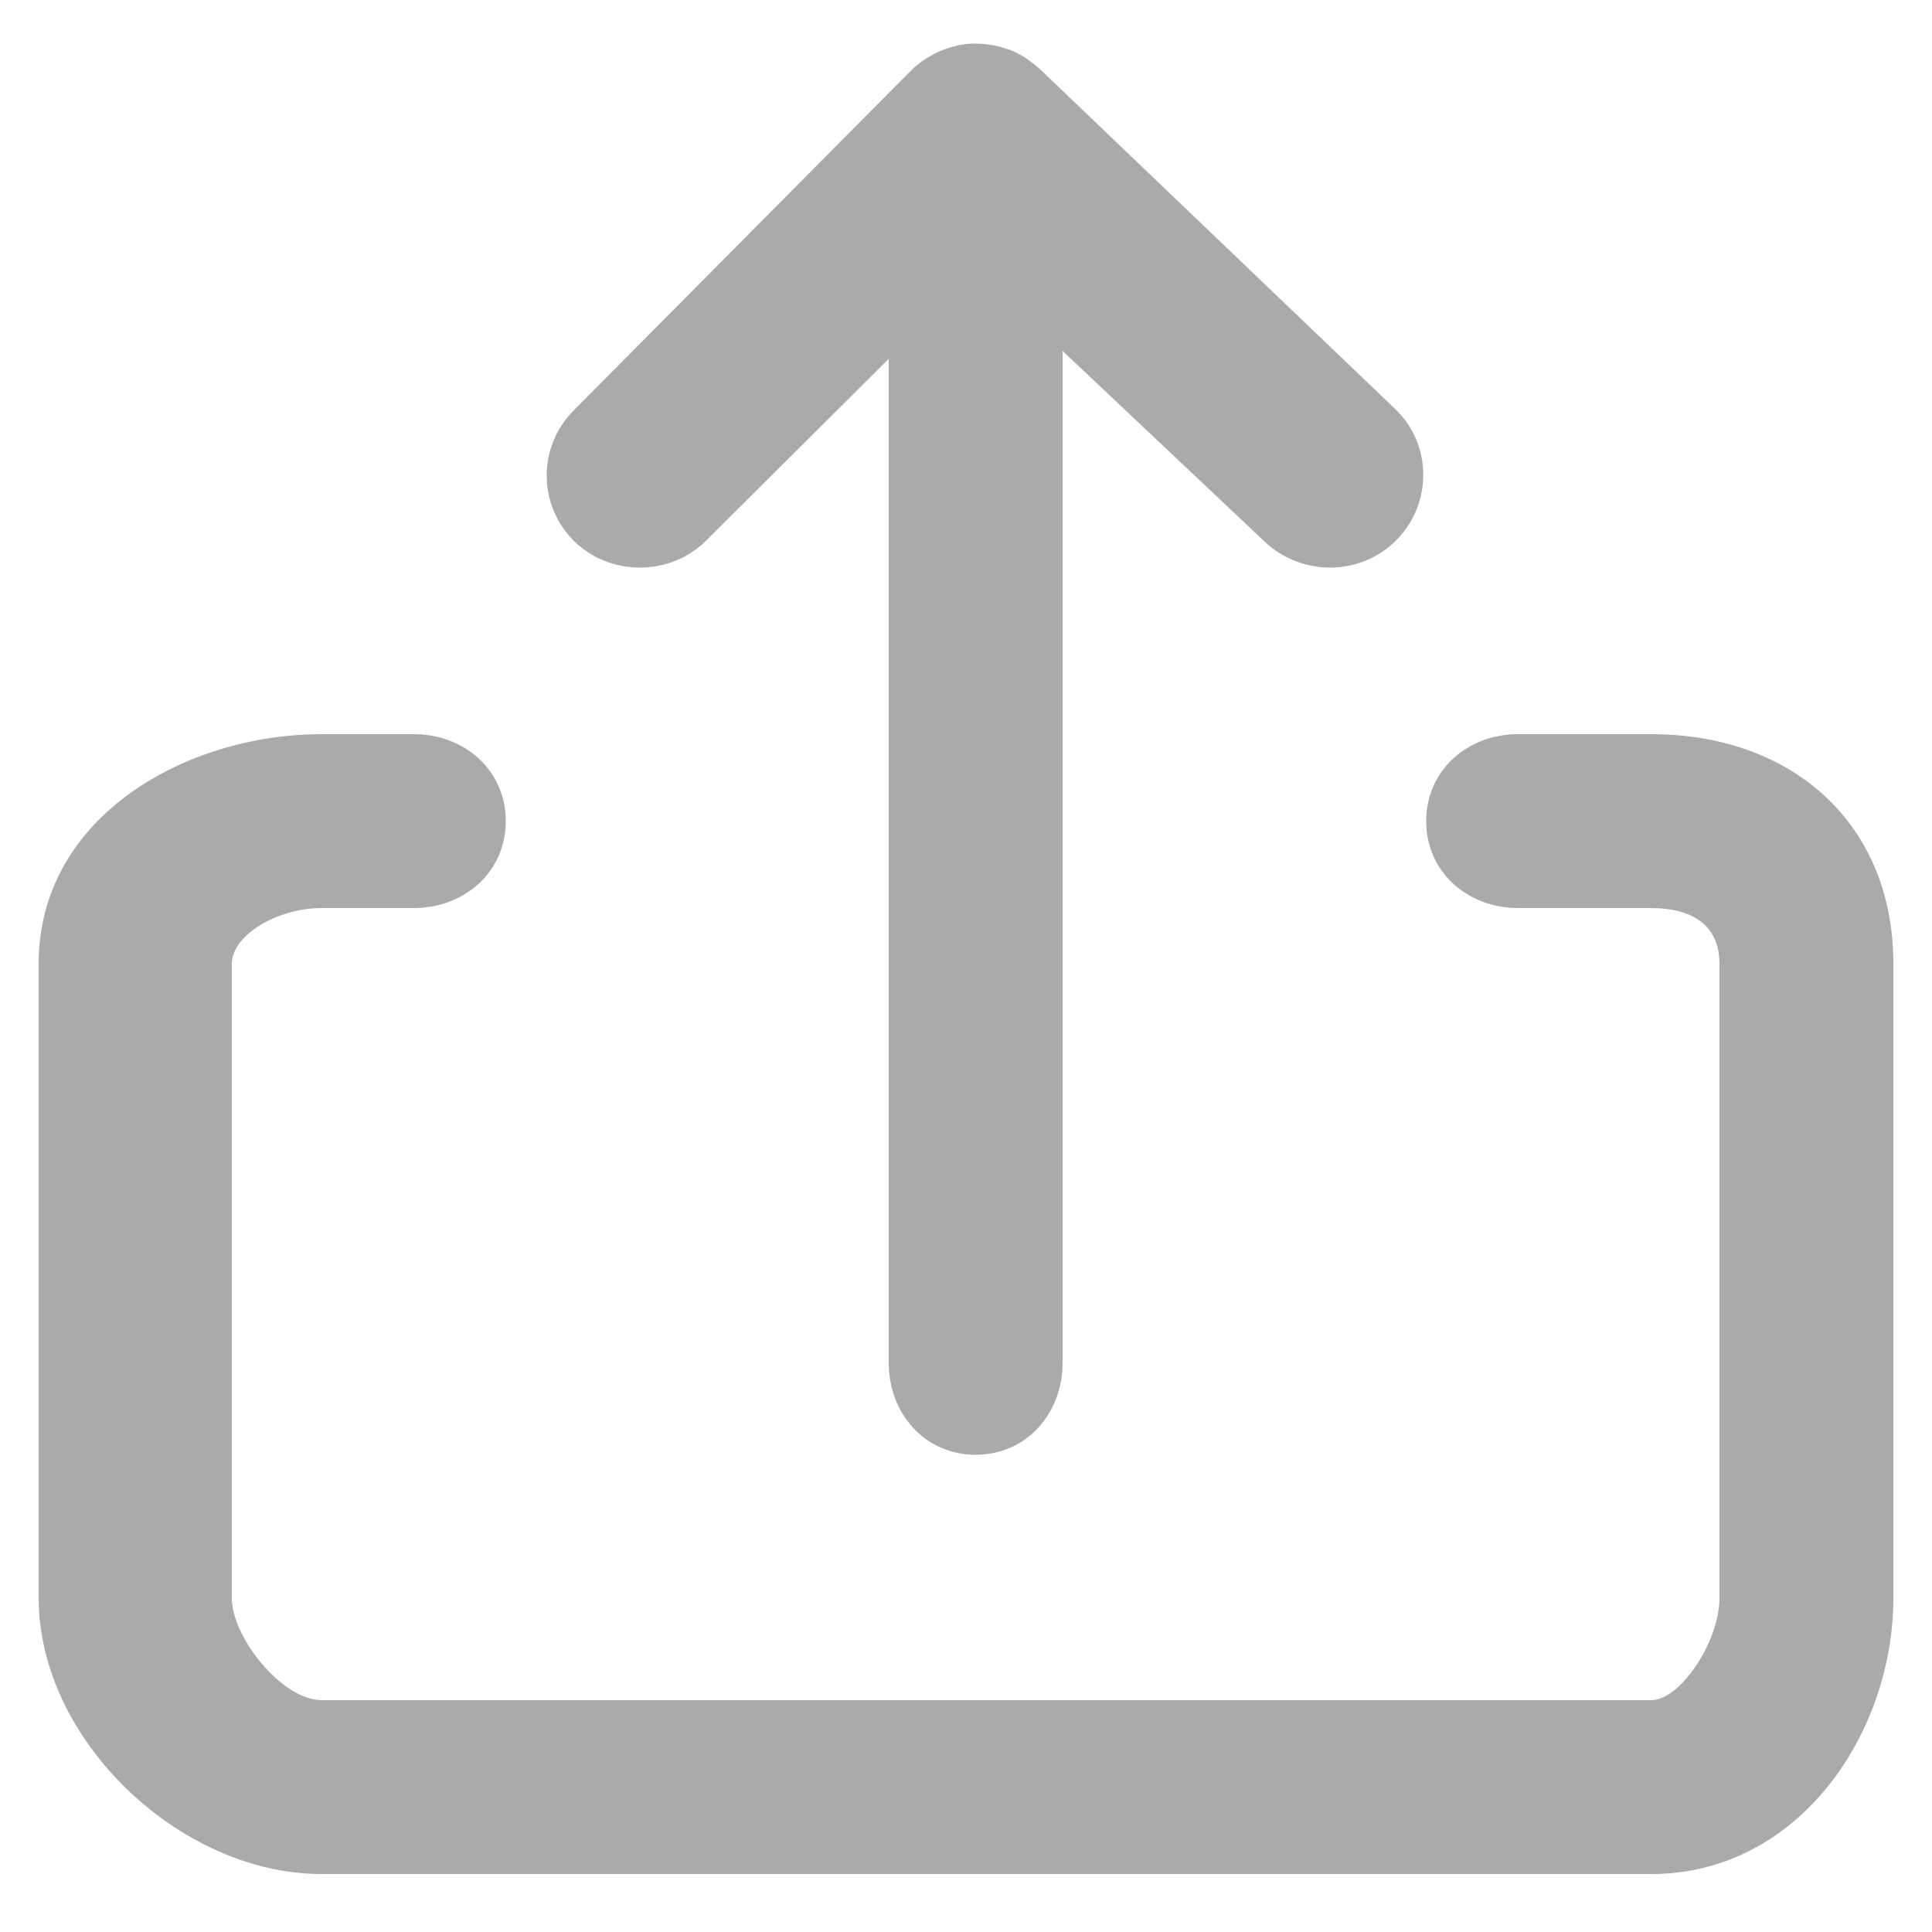
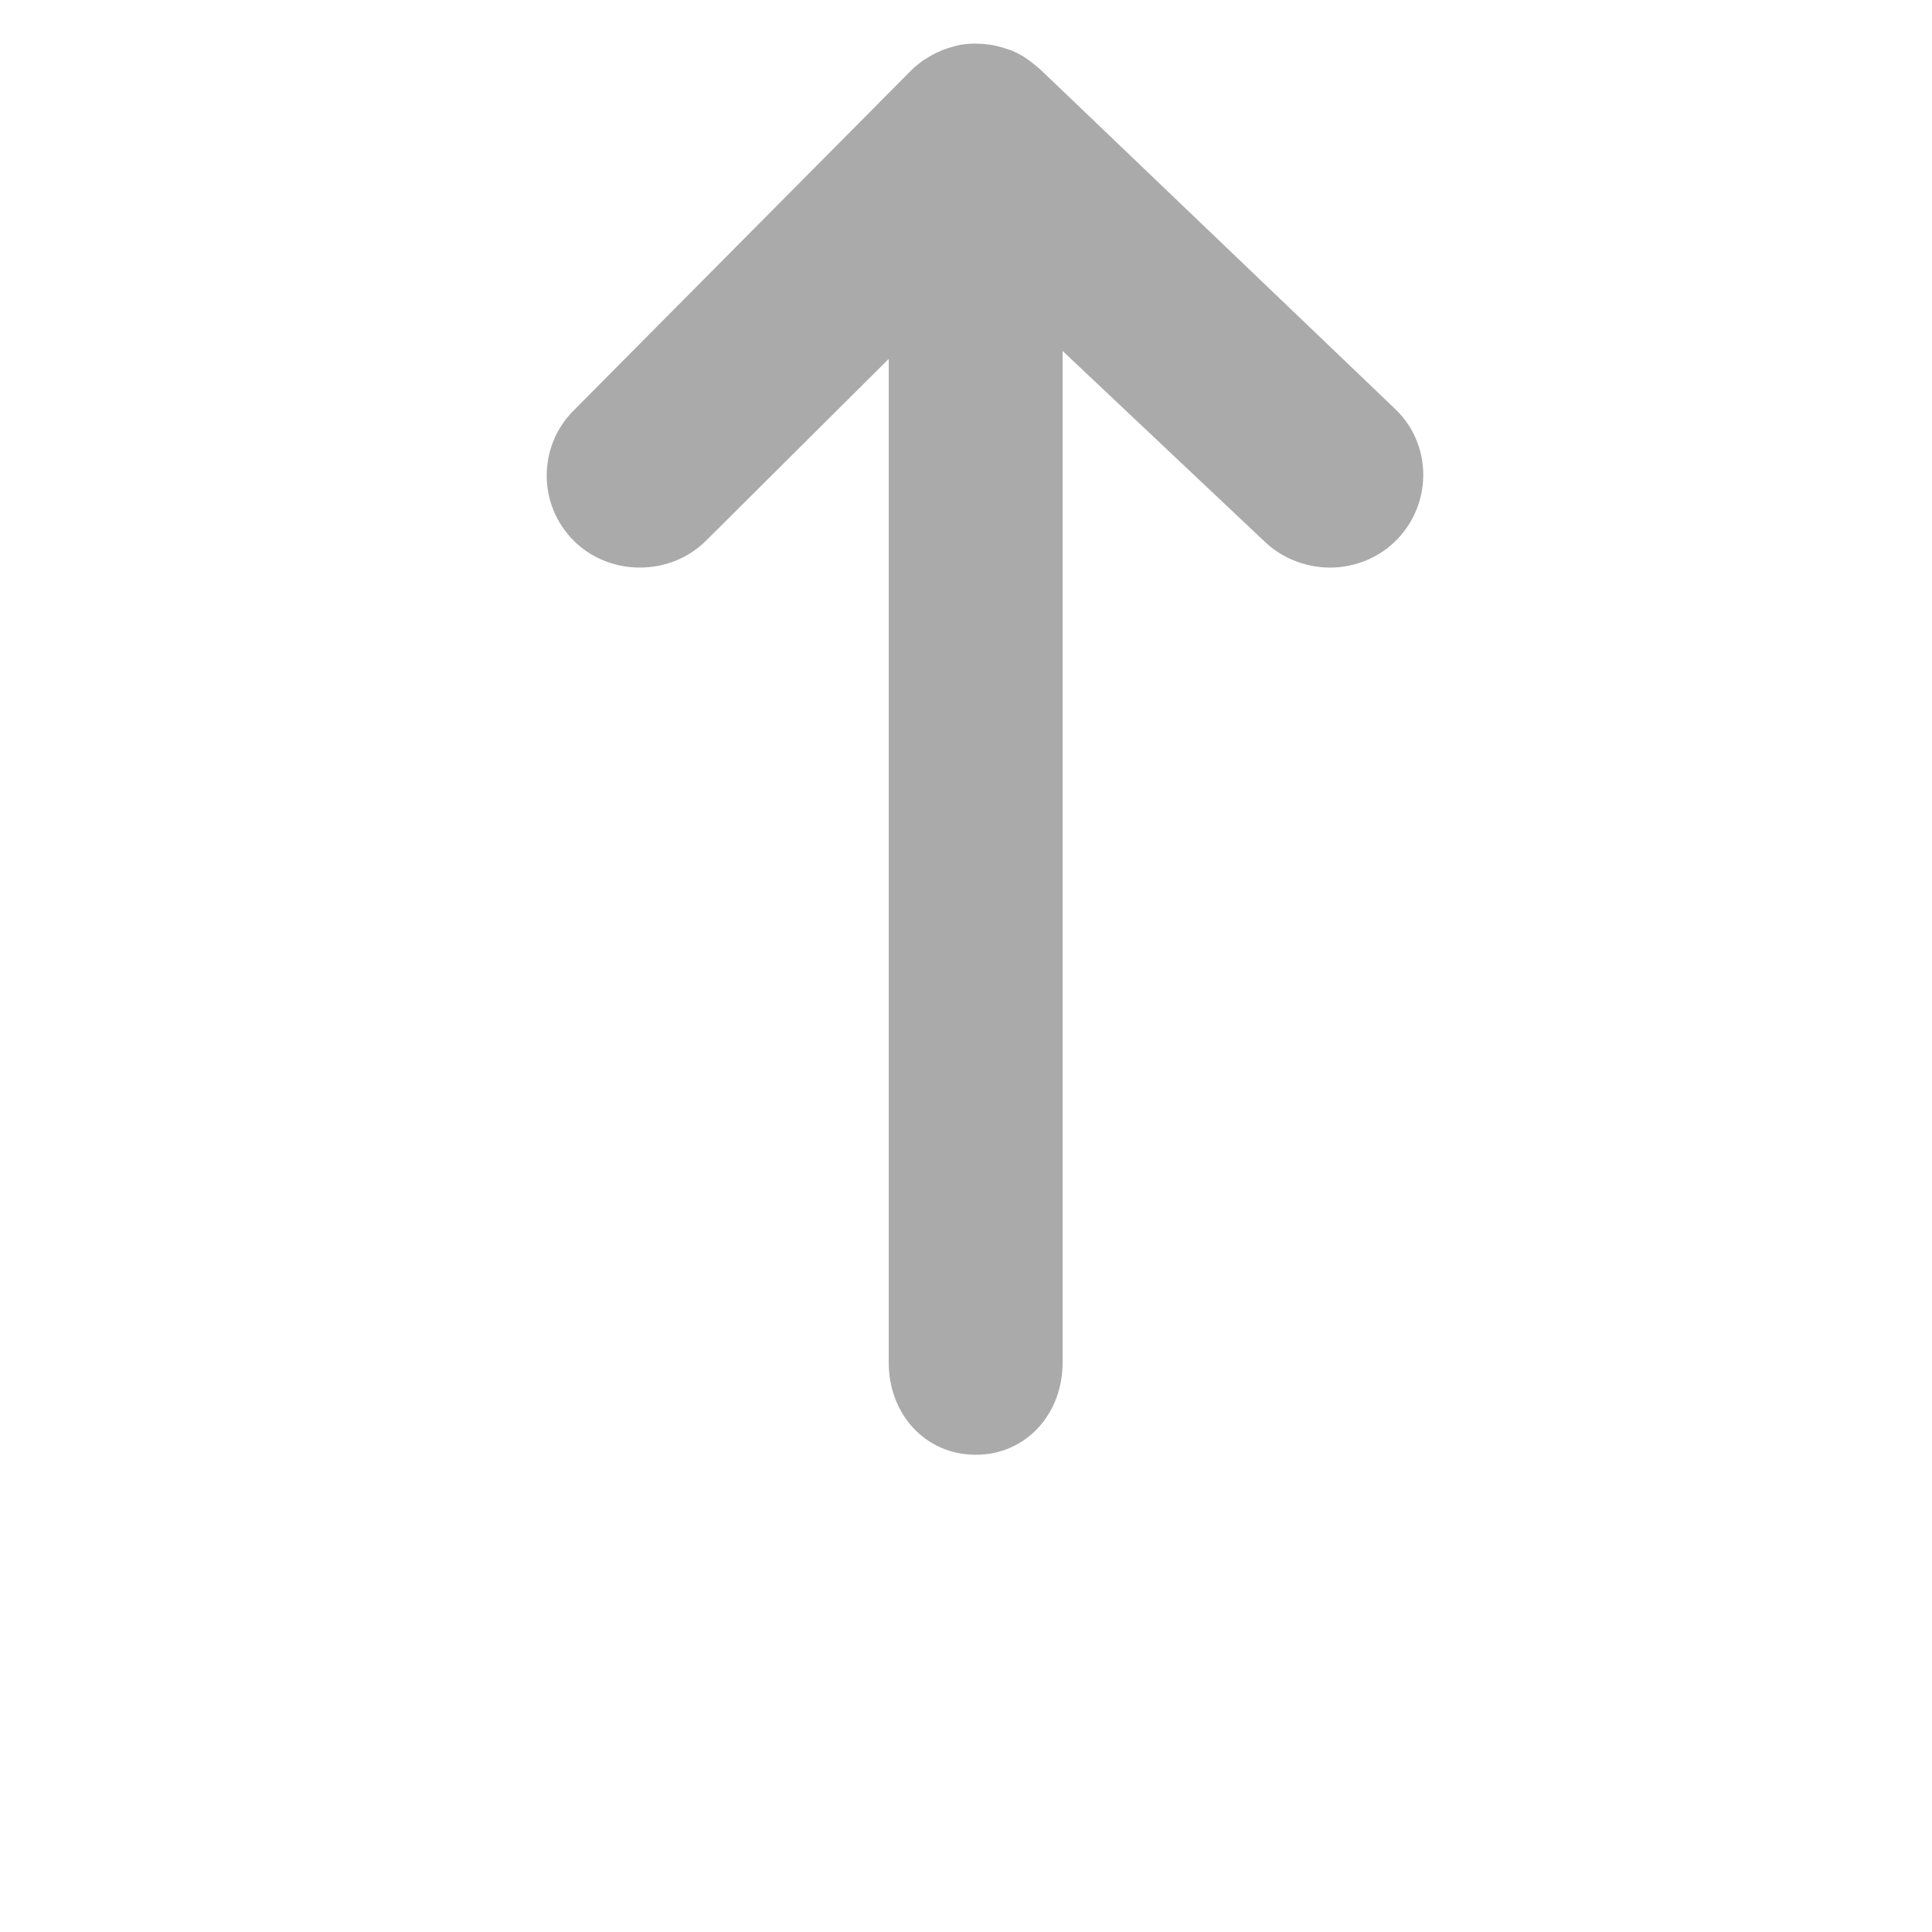
<svg xmlns="http://www.w3.org/2000/svg" version="1.1" id="Layer_1" x="0px" y="0px" width="100px" height="100px" viewBox="0 0 100 100" enable-background="new 0 0 100 100" xml:space="preserve">
-   <path fill="#AAAAAA" d="M85.465,97H16.651C9.305,97,2,90.055,2,82.708V49.889C2,42.269,9.626,38,16.651,38h4.764  c2.631,0,4.764,1.869,4.764,4.5c0,2.631-2.133,4.5-4.764,4.5h-4.764C14.403,47,12,48.375,12,49.889v32.819  C12,84.756,14.604,88,16.651,88h68.813C86.979,88,89,84.956,89,82.708V49.889C89,47.836,87.519,47,85.465,47h-6.881  c-2.632,0-4.765-1.869-4.765-4.5c0-2.631,2.133-4.5,4.765-4.5h6.881C92.748,38,98,42.607,98,49.889v32.819  C98,89.733,93.086,97,85.465,97z" />
  <path fill="#AAAAAA" d="M72.217,21.172L53.822,3.571c-0.031-0.03-0.068-0.05-0.102-0.079c-0.171-0.155-0.352-0.296-0.545-0.426  c-0.052-0.036-0.102-0.076-0.154-0.109c-0.216-0.132-0.44-0.25-0.679-0.349c-0.02-0.008-0.041-0.012-0.062-0.02  c-0.077-0.031-0.157-0.051-0.236-0.078c-0.191-0.064-0.384-0.119-0.579-0.158c-0.092-0.018-0.183-0.033-0.272-0.046  c-0.204-0.028-0.406-0.043-0.61-0.045c-0.074-0.001-0.148-0.007-0.221-0.004c-0.272,0.009-0.543,0.04-0.81,0.096  c-0.06,0.012-0.116,0.034-0.174,0.048C49.169,2.455,48.965,2.52,48.764,2.6c-0.089,0.035-0.175,0.076-0.263,0.116  c-0.18,0.085-0.354,0.184-0.525,0.291c-0.071,0.045-0.142,0.085-0.21,0.134c-0.217,0.154-0.426,0.324-0.618,0.517l-17.468,17.6  c-1.854,1.868-1.842,4.884,0.025,6.737c1.868,1.853,5.001,1.842,6.855-0.025L46,18.576v51.957c0,2.631,1.869,4.765,4.5,4.765  s4.5-2.134,4.5-4.765V18.166l10.482,9.89c0.924,0.883,2.183,1.322,3.367,1.322c1.255,0,2.543-0.493,3.479-1.471  C74.148,26.006,74.117,22.99,72.217,21.172z" />
</svg>